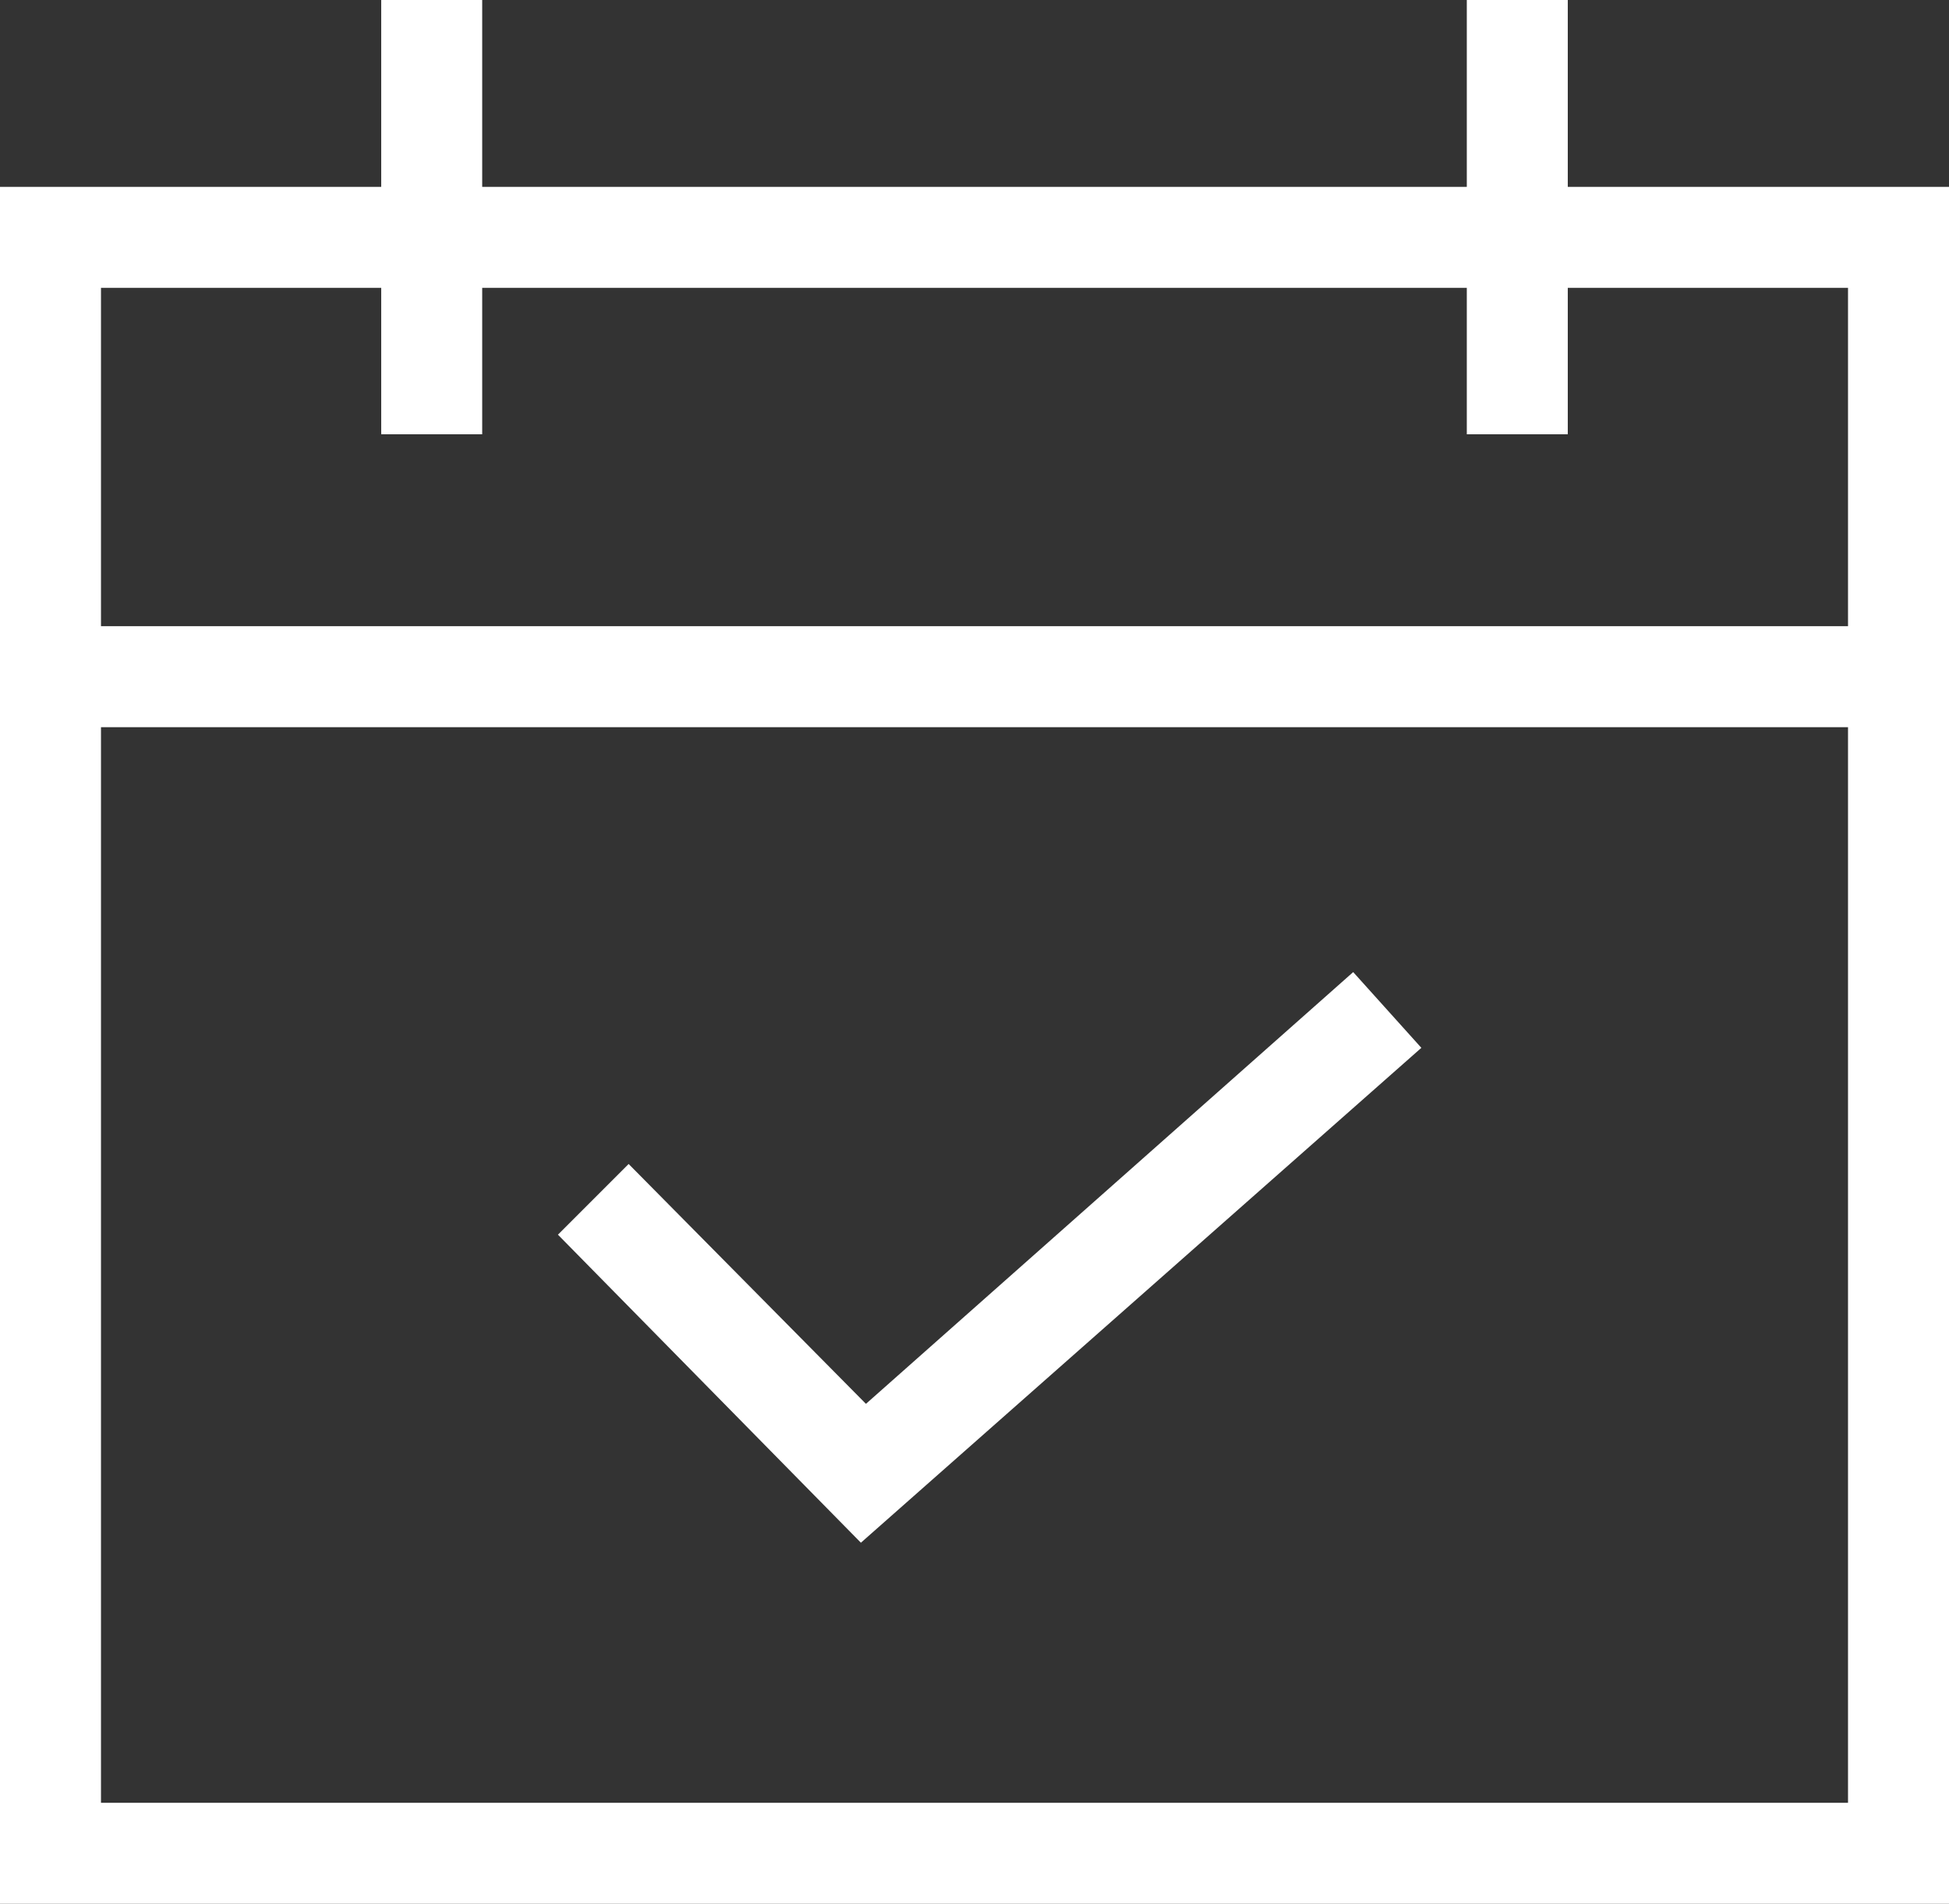
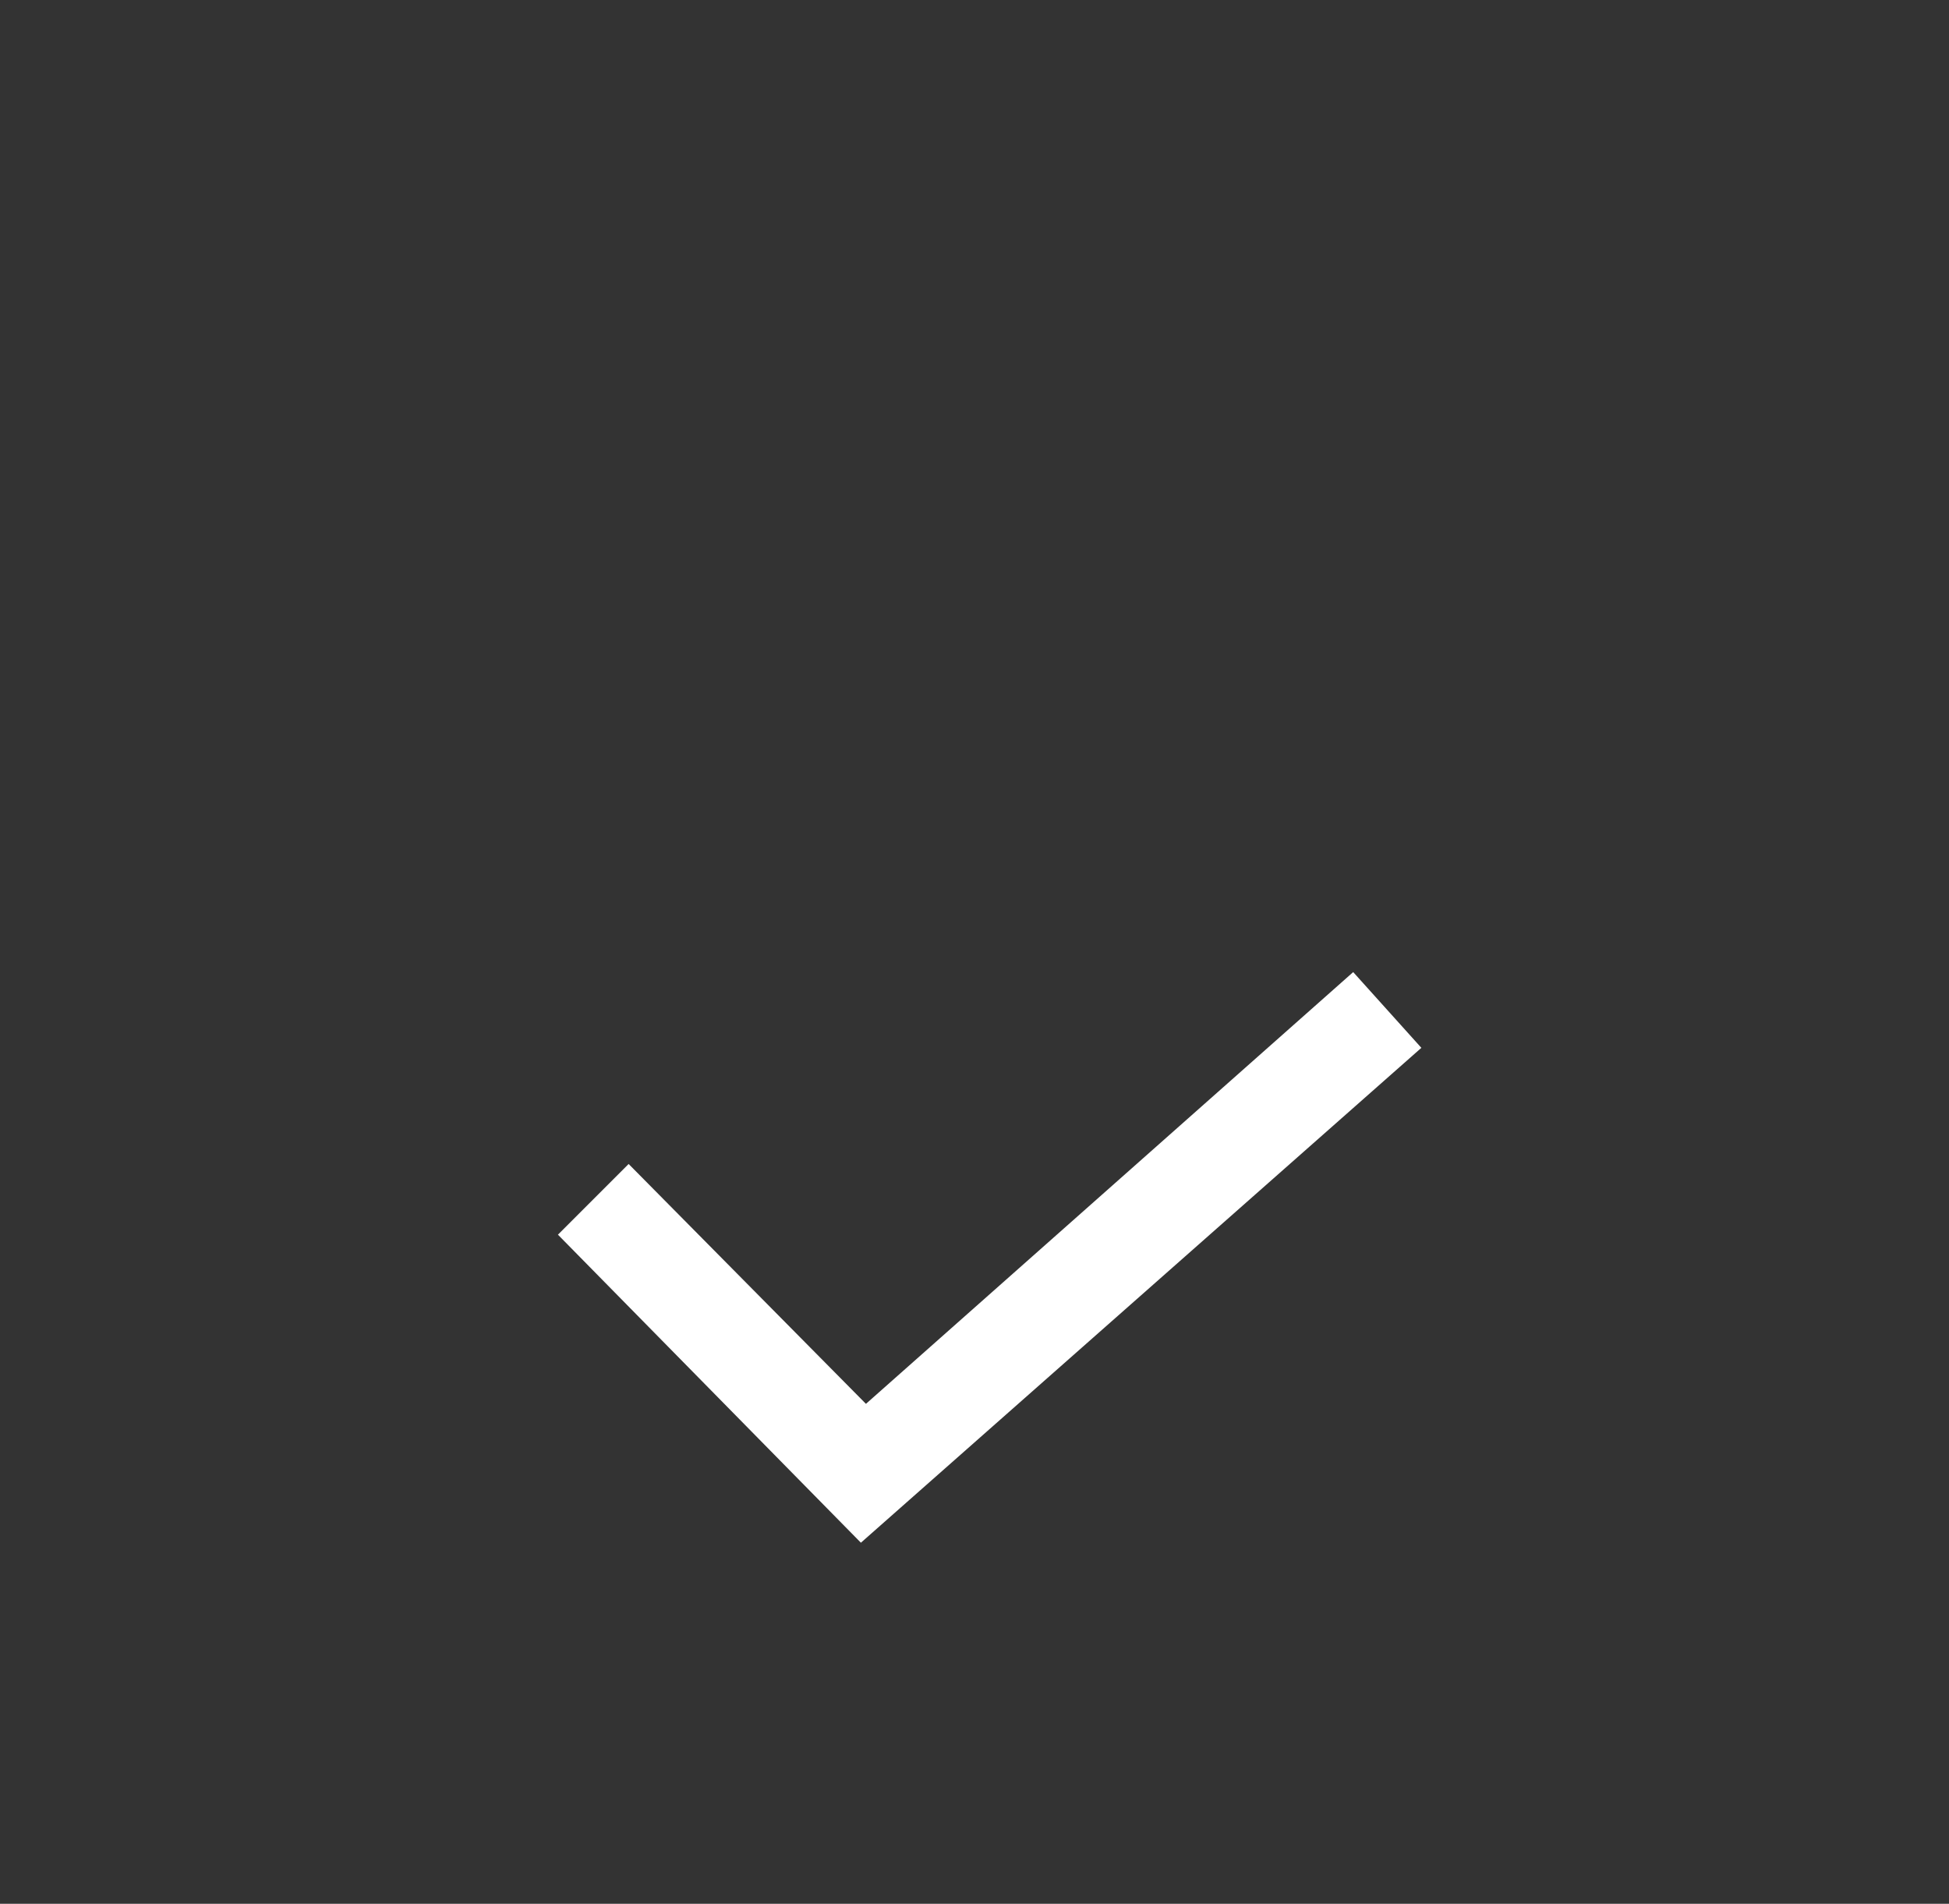
<svg xmlns="http://www.w3.org/2000/svg" id="Layer_1" viewBox="0 0 432.32 422.24">
  <rect x="0" y="0" width="432.32" height="422.24" fill="#333333" stroke="none" />
  <defs>
    <style>.cls-1{fill:#fff;}</style>
  </defs>
-   <path class="cls-1" d="M432.32,41.44h-84.56V0h-22.4V41.44H106.96V0h-22.4V41.44H0V422.24H432.32V41.44ZM84.56,63.84v32.48h22.4V63.84h218.4v32.48h22.4V63.84h62.16v75.04H22.4V63.84h62.16ZM22.4,399.84V161.28H409.92v238.56H22.4Z" />
  <path class="cls-1" d="M192.08,311.36l-52.64-53.2-15.68,15.68,67.2,68.32,124.32-109.76-15.12-16.8-108.08,95.76Z" />
</svg>